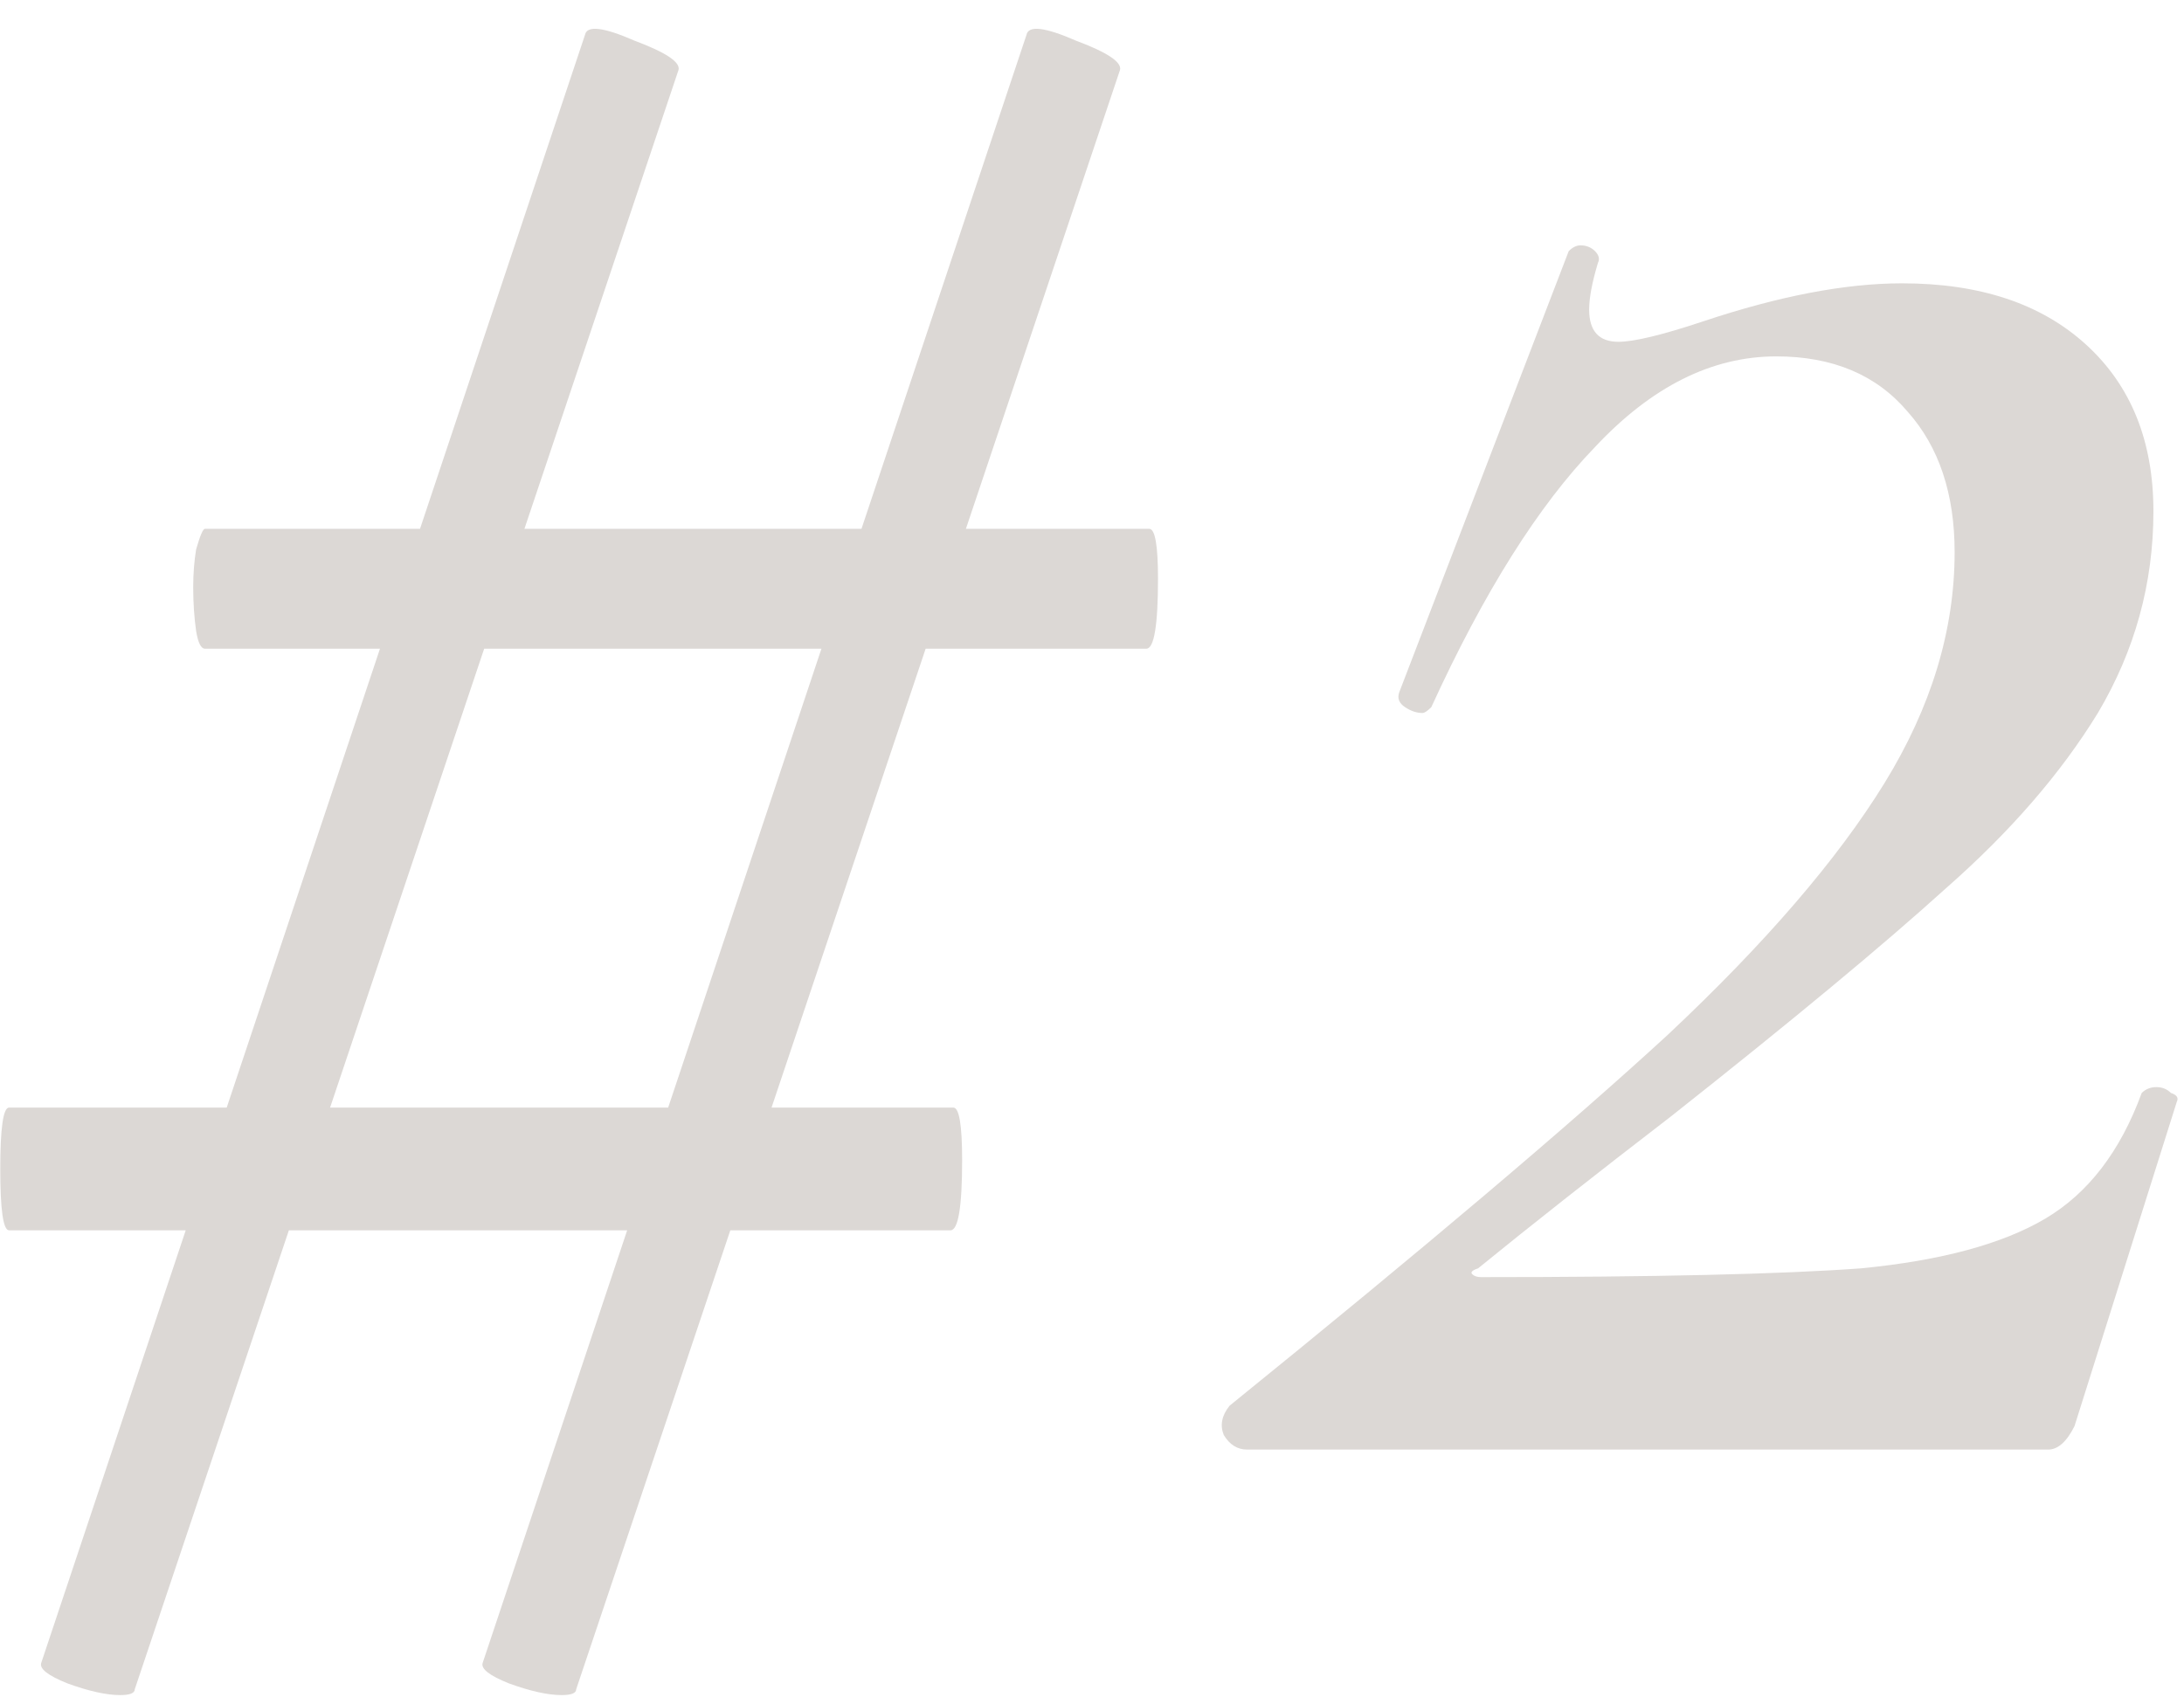
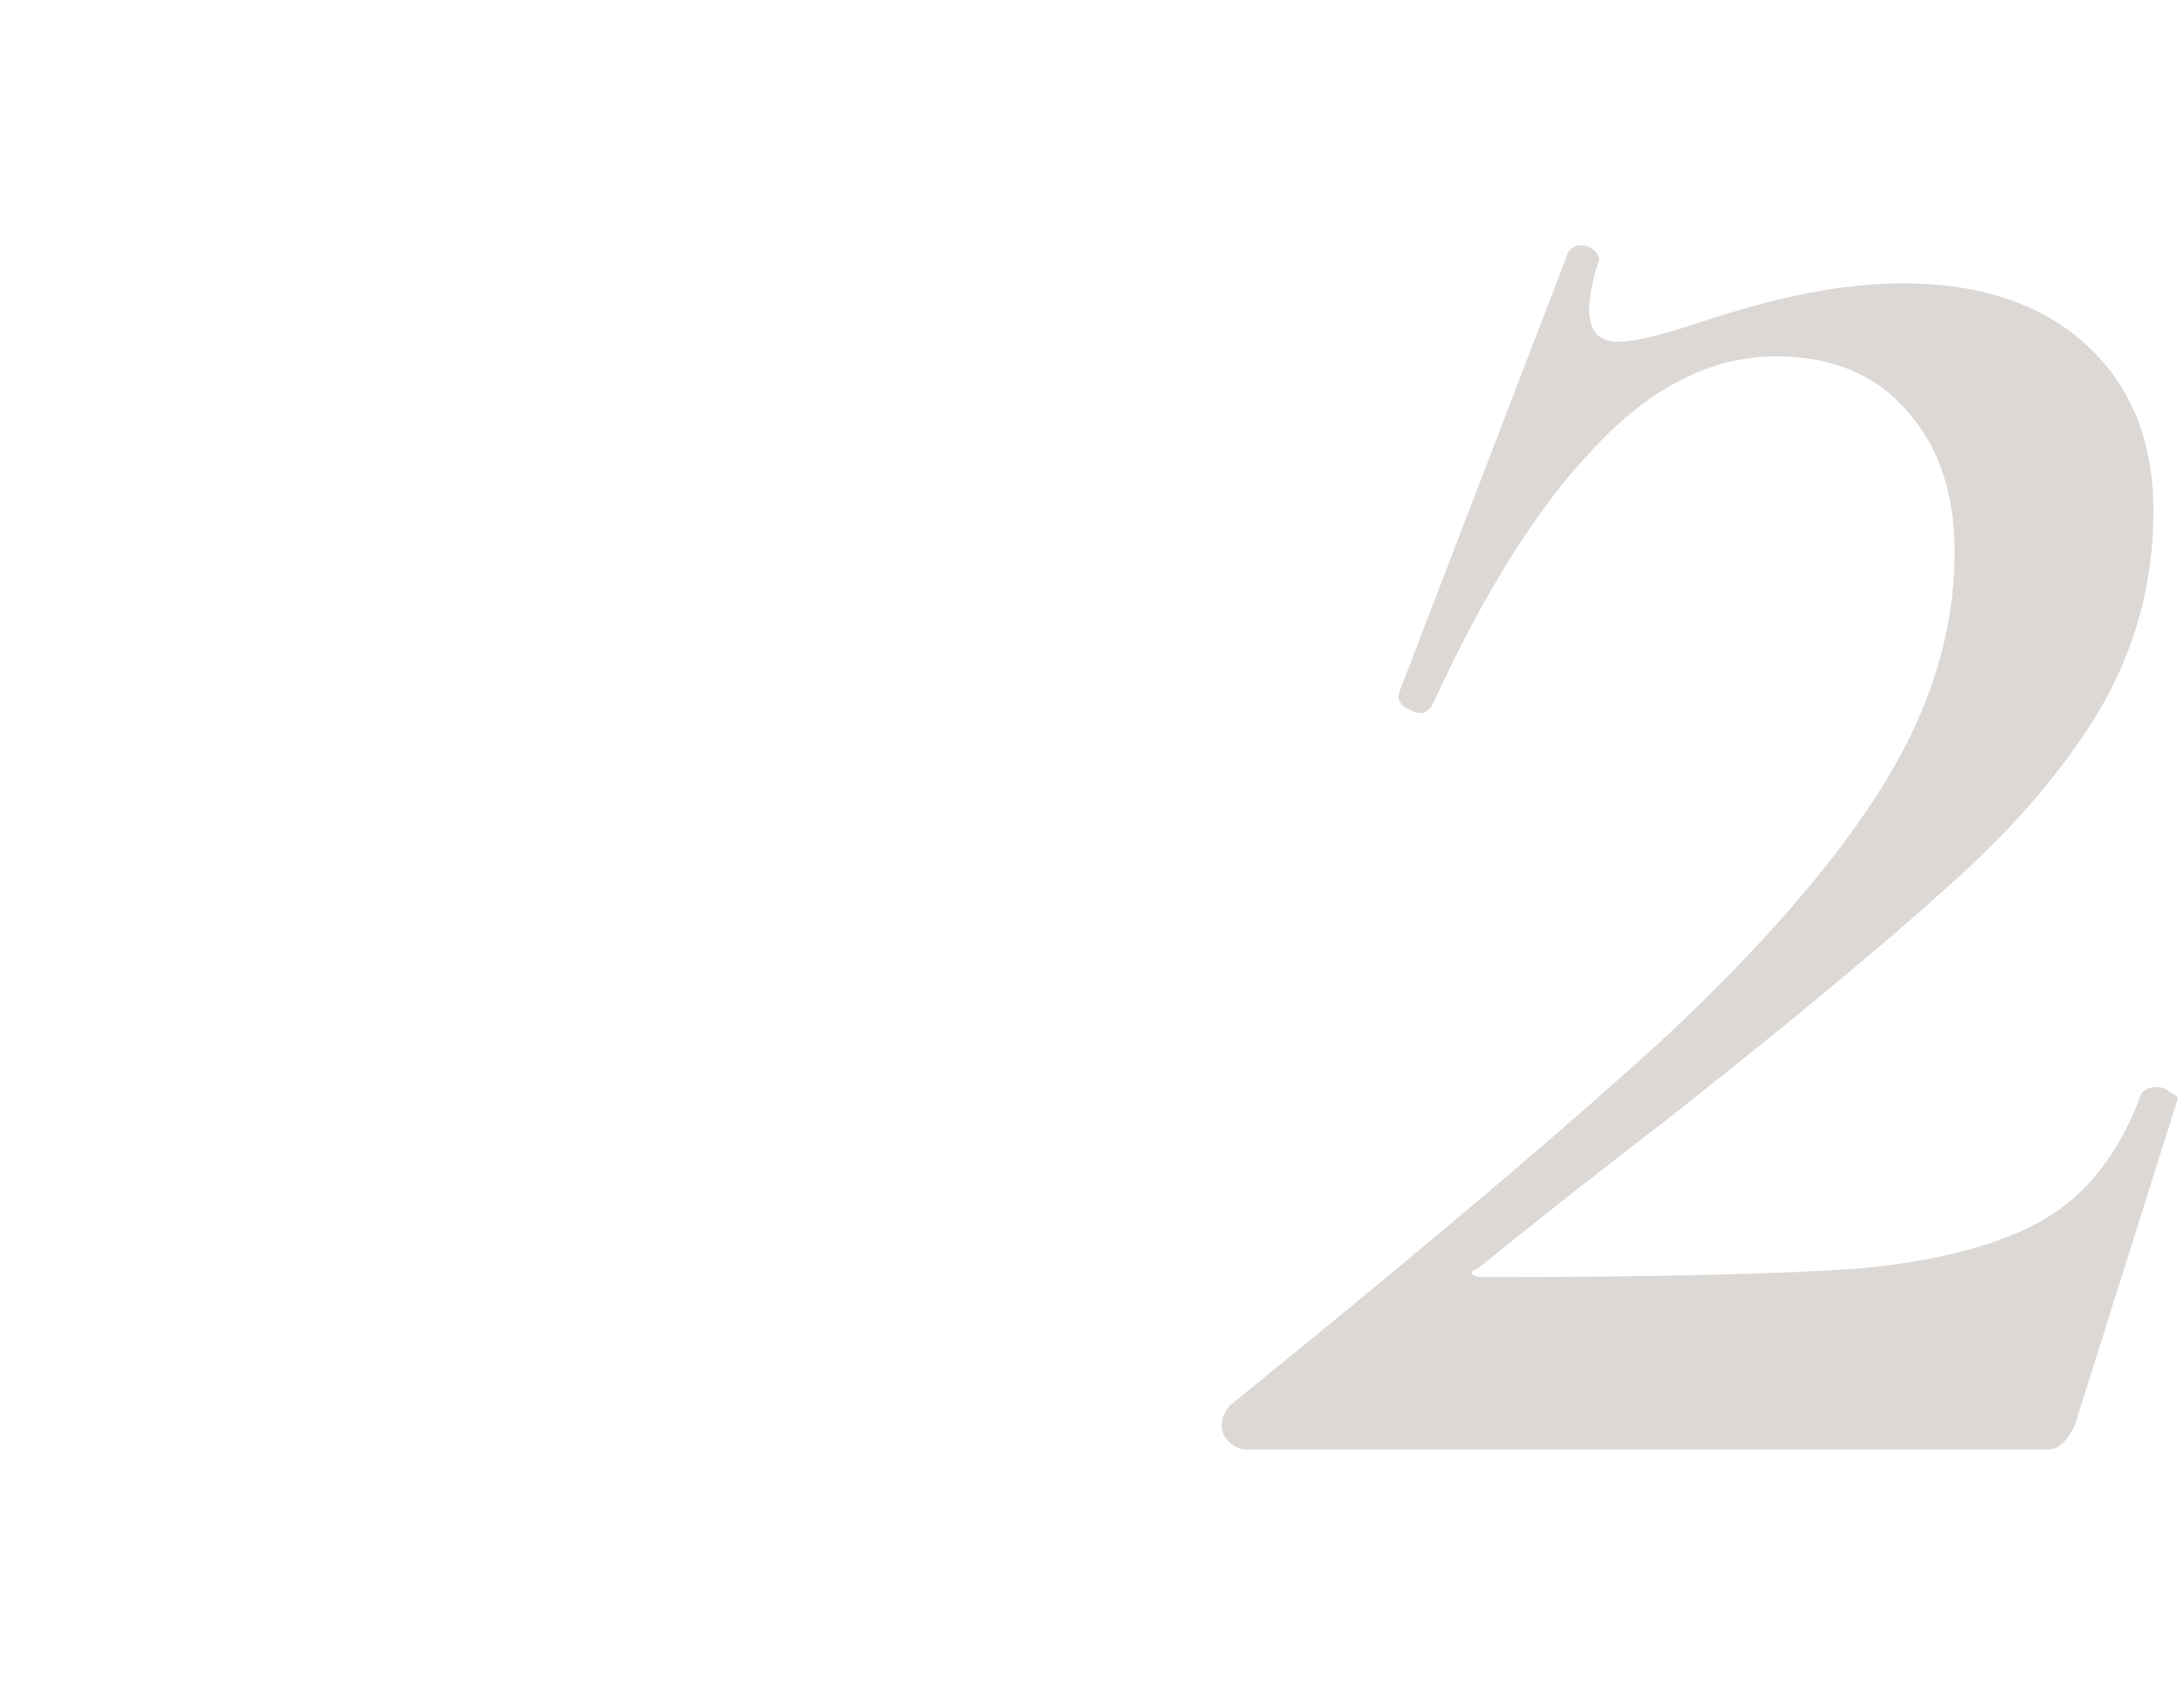
<svg xmlns="http://www.w3.org/2000/svg" width="41" height="32" viewBox="0 0 41 32" fill="none">
-   <path d="M2.53 31.719C2.53 31.793 2.438 31.829 2.255 31.829C1.999 31.829 1.67 31.756 1.267 31.61C0.902 31.463 0.737 31.335 0.774 31.225L10.982 0.655C11.018 0.472 11.33 0.509 11.915 0.765C12.5 0.984 12.775 1.167 12.738 1.313L2.53 31.719ZM0.17 23.102C0.06 23.102 0.005 22.718 0.005 21.95C0.005 21.181 0.06 20.797 0.17 20.797H17.897C18.007 20.797 18.062 21.127 18.062 21.785C18.062 22.663 17.989 23.102 17.843 23.102H0.17ZM10.817 31.719C10.817 31.793 10.726 31.829 10.543 31.829C10.287 31.829 9.957 31.756 9.555 31.61C9.189 31.463 9.024 31.335 9.061 31.225L19.27 0.655C19.306 0.472 19.617 0.509 20.203 0.765C20.788 0.984 21.062 1.167 21.026 1.313L10.817 31.719ZM3.847 12.181C3.774 12.181 3.719 12.071 3.682 11.851C3.646 11.595 3.627 11.321 3.627 11.028C3.627 10.772 3.646 10.534 3.682 10.315C3.756 10.058 3.81 9.93 3.847 9.93H21.575C21.684 9.93 21.739 10.241 21.739 10.863C21.739 11.742 21.666 12.181 21.52 12.181H3.847Z" fill="#DCD8D5" />
  <path d="M23.083 26.395C26.742 23.432 29.486 21.108 31.315 19.425C33.145 17.706 34.498 16.132 35.377 14.705C36.255 13.278 36.694 11.833 36.694 10.369C36.694 9.272 36.401 8.394 35.816 7.735C35.23 7.04 34.407 6.692 33.346 6.692C32.139 6.692 31.004 7.259 29.943 8.394C28.882 9.491 27.858 11.119 26.87 13.278C26.797 13.351 26.742 13.388 26.705 13.388C26.595 13.388 26.485 13.351 26.376 13.278C26.266 13.205 26.229 13.114 26.266 13.004L29.449 4.716C29.522 4.643 29.596 4.607 29.669 4.607C29.779 4.607 29.87 4.643 29.943 4.716C30.016 4.789 30.035 4.863 29.998 4.936C29.888 5.302 29.833 5.594 29.833 5.814C29.833 6.216 30.016 6.418 30.382 6.418C30.675 6.418 31.206 6.29 31.974 6.034C33.401 5.558 34.645 5.32 35.706 5.32C37.17 5.32 38.322 5.704 39.164 6.473C40.005 7.241 40.426 8.284 40.426 9.601C40.426 10.955 40.078 12.217 39.383 13.388C38.688 14.522 37.737 15.62 36.529 16.681C35.358 17.742 33.639 19.169 31.37 20.962C29.943 22.06 28.736 23.011 27.748 23.816C27.638 23.853 27.601 23.889 27.638 23.926C27.675 23.962 27.73 23.981 27.803 23.981C31.059 23.981 33.437 23.926 34.938 23.816C36.438 23.67 37.59 23.359 38.395 22.883C39.2 22.407 39.804 21.621 40.206 20.523C40.28 20.45 40.371 20.413 40.481 20.413C40.591 20.413 40.682 20.45 40.755 20.523C40.865 20.559 40.902 20.614 40.865 20.688L38.944 26.78C38.798 27.072 38.633 27.219 38.45 27.219H23.412C23.229 27.219 23.083 27.127 22.973 26.944C22.9 26.761 22.936 26.578 23.083 26.395Z" fill="#DCD8D5" />
</svg>